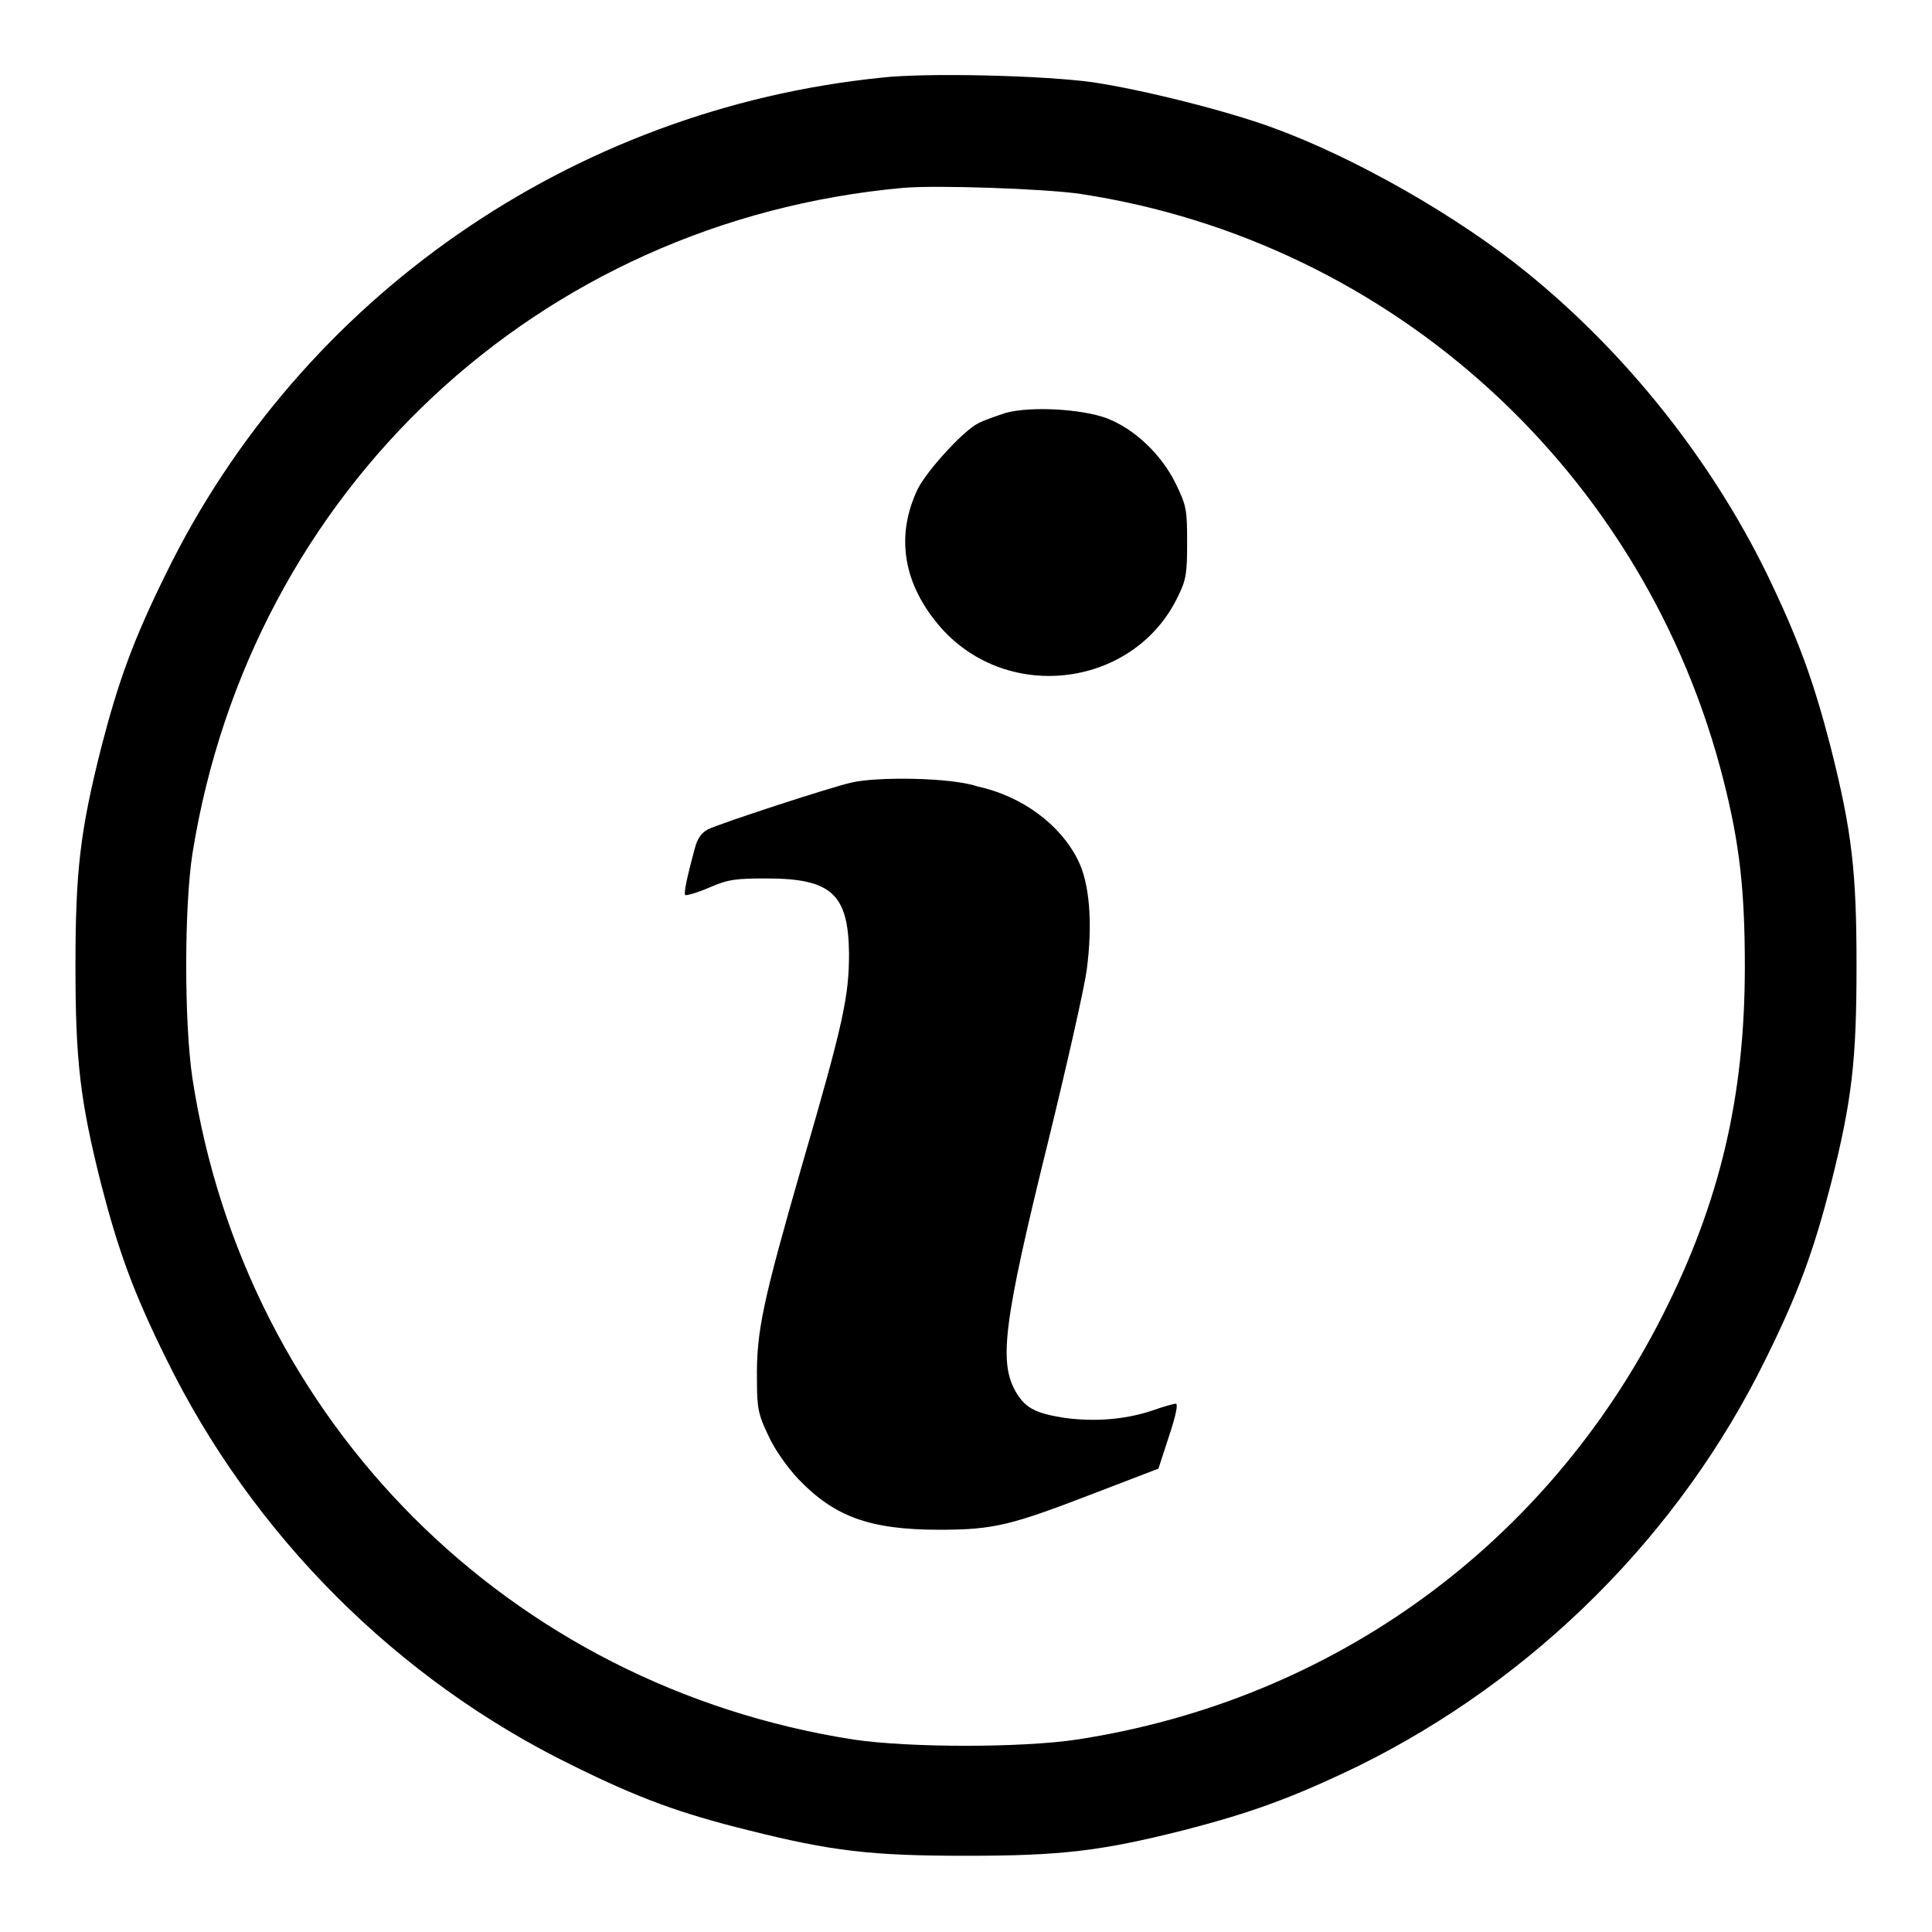
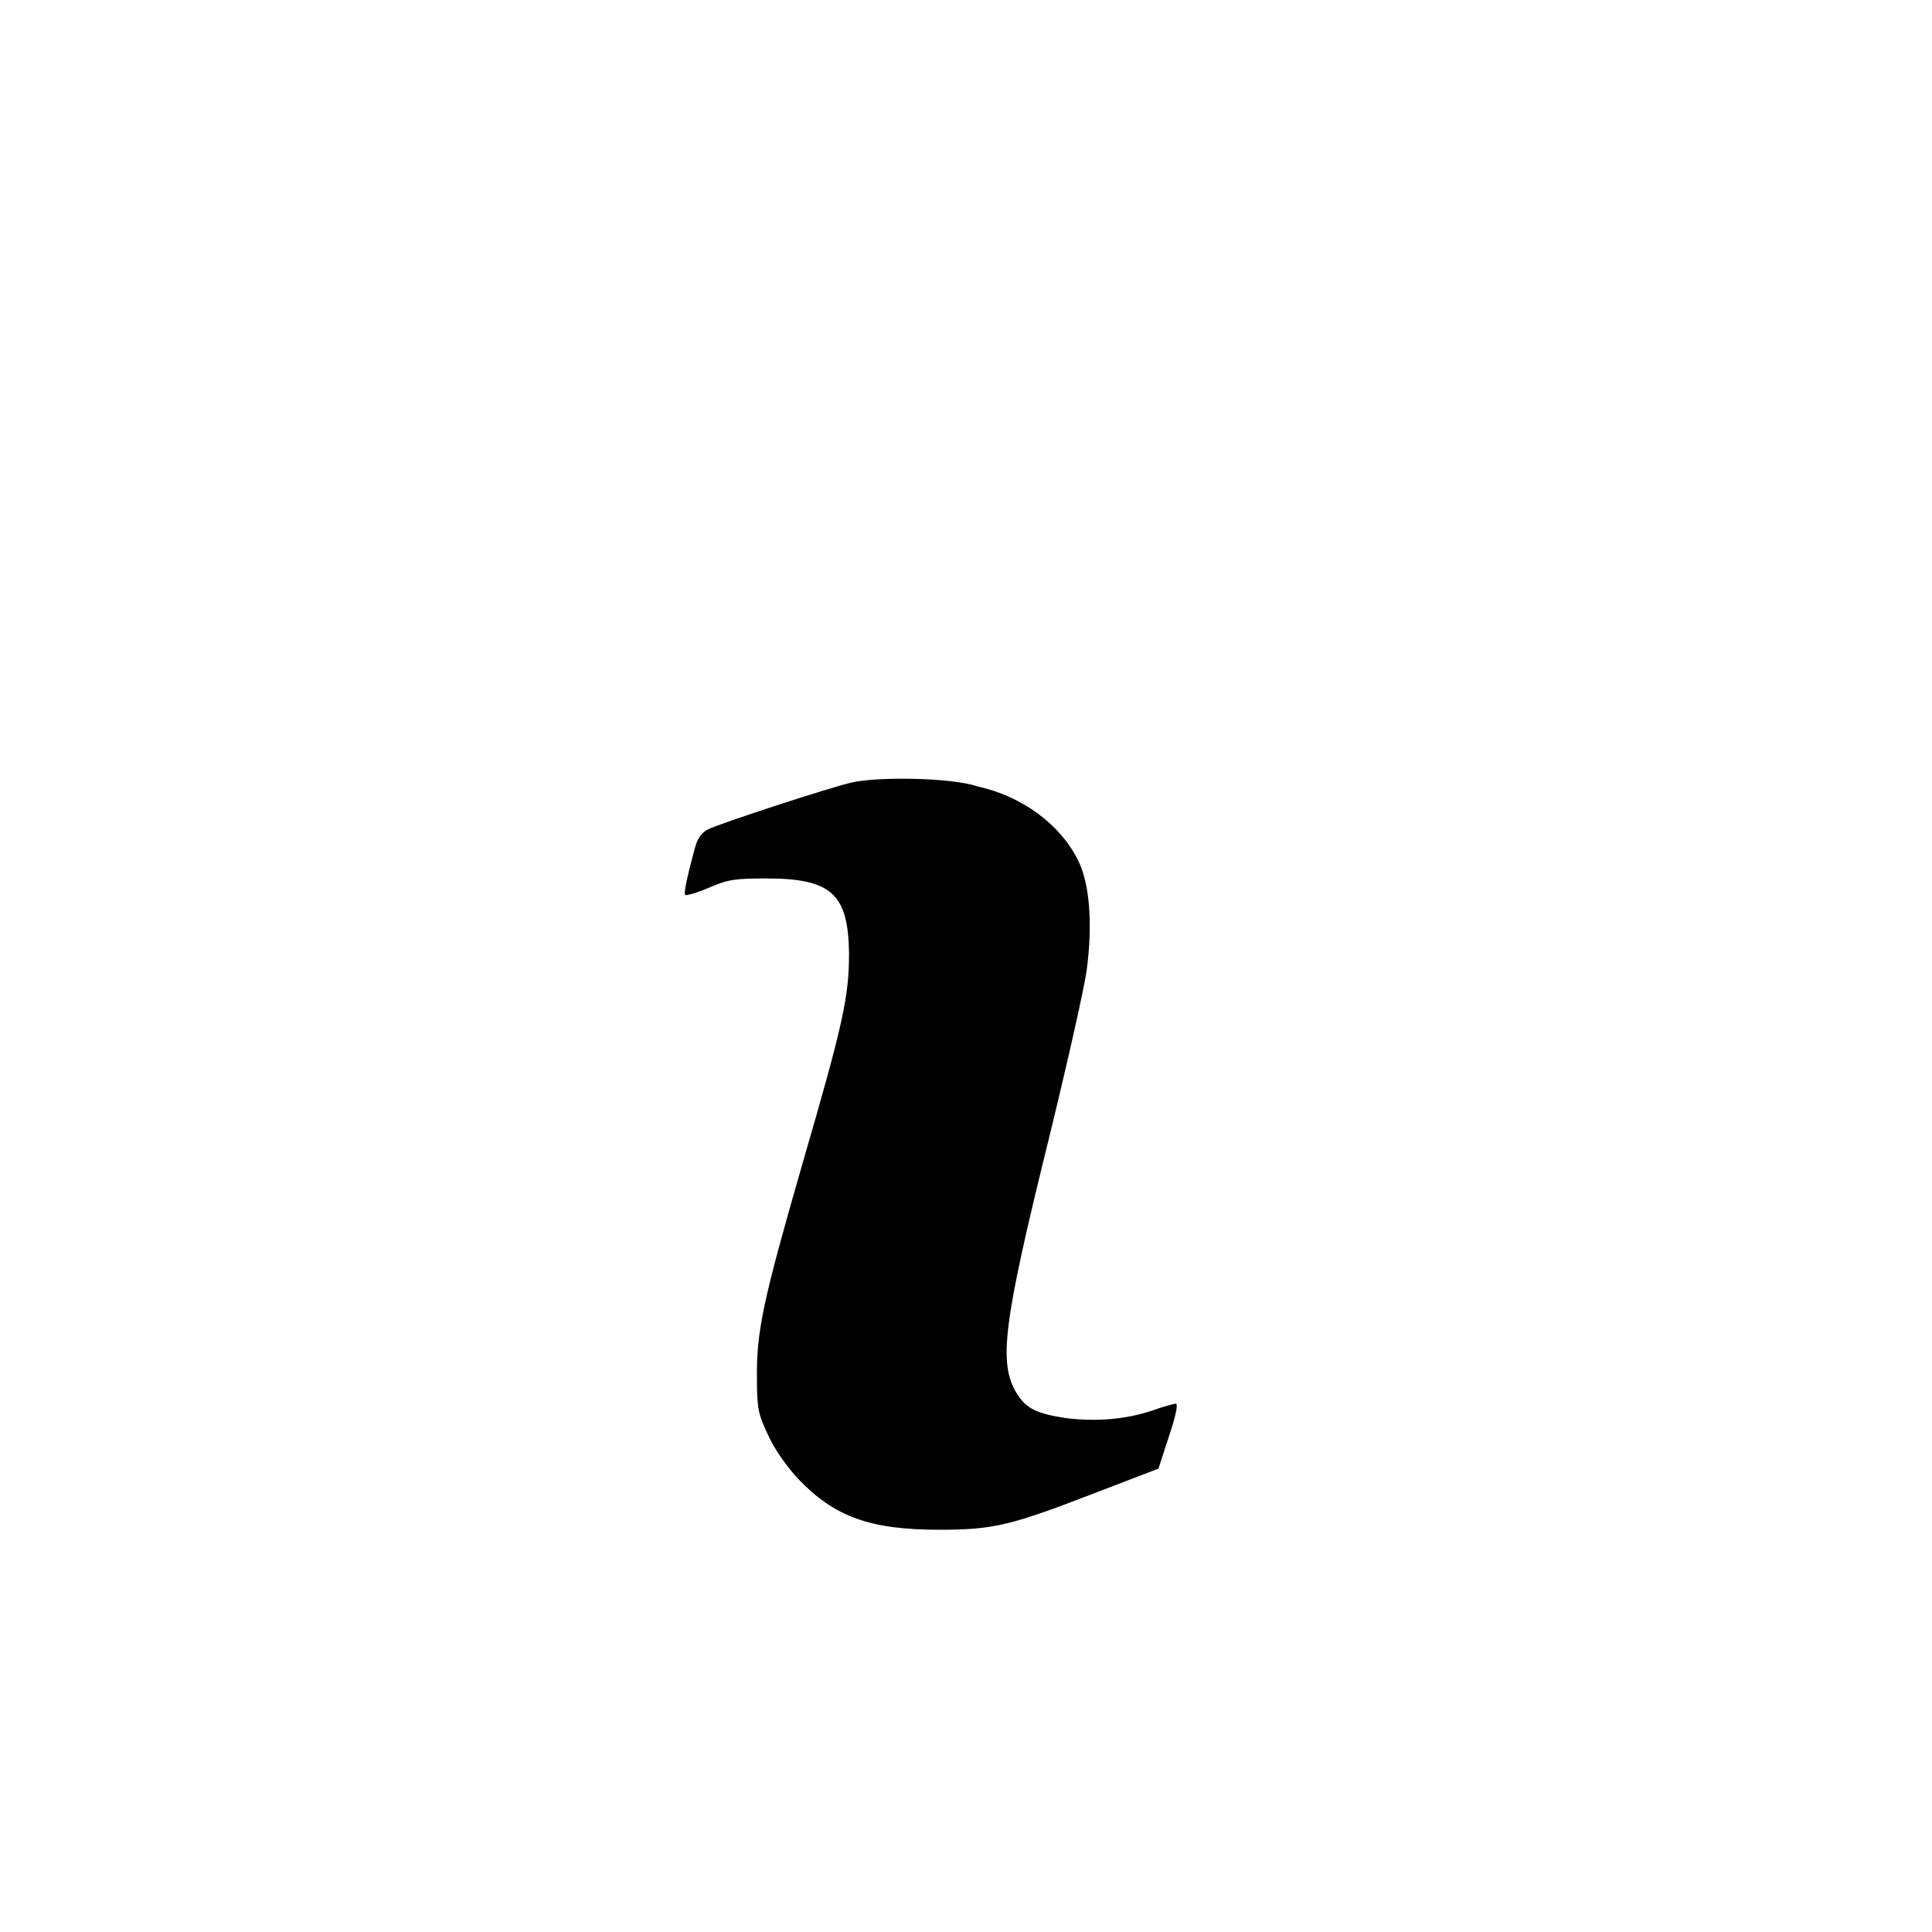
<svg xmlns="http://www.w3.org/2000/svg" version="1.1" x="0px" y="0px" viewBox="0 0 256 256" enable-background="new 0 0 256 256" xml:space="preserve">
  <g>
    <g>
      <g>
-         <path fill="#000000" d="M116.7,10.3C75.8,14.5,39.9,39.4,22,76c-4.3,8.7-6.3,14.2-8.6,23.1C10.6,110.2,10,115.5,10,128c0,12.5,0.6,17.8,3.4,28.9c2.3,8.9,4.3,14.4,8.6,23.1c11.4,23.3,30.6,42.6,54,54c8.7,4.3,14.2,6.3,23.1,8.5c11.1,2.8,16.4,3.4,28.9,3.4s17.8-0.6,28.9-3.4c8.9-2.3,14.4-4.3,23.1-8.5c23.3-11.5,42.6-30.7,54-54c4.3-8.7,6.3-14.2,8.6-23.1c2.8-11.1,3.4-16.4,3.4-28.9s-0.6-17.8-3.4-28.9c-2.3-8.9-4.3-14.4-8.5-23.1c-7.4-15.1-18.6-29.2-31.8-39.9c-9.1-7.4-22.7-15.2-33.7-19.2c-6-2.2-17.1-5-23.8-6C138.4,10,122.7,9.6,116.7,10.3z M143.2,25.7c41.3,6.3,74.9,36.9,85.2,77.8c2.1,8.3,2.8,14.4,2.8,24.6c0,17.2-3.3,31.2-10.9,46.2c-15.4,30.4-43.7,51-77.6,56.2c-7.3,1.1-22.2,1.1-29.6,0c-45.6-7.1-80.6-42.1-87.6-87.6c-1.1-7.3-1.1-22.7,0-29.8c7.7-48.1,45.8-83.8,94.1-88.2C123.9,24.5,138.5,25,143.2,25.7z" />
-         <path fill="#000000" d="M133.3,54.7c-1.2,0.4-3,1-3.7,1.4c-2,1-6.8,6.3-8,8.7c-3,6.3-1.9,12.7,3.1,18.4c9,10.1,25.7,7.8,31.4-4.2c1.1-2.2,1.2-3.1,1.2-7.2c0-4.3-0.1-4.8-1.5-7.7c-1.9-3.9-5.5-7.3-9.2-8.7C143.3,54.2,136.7,53.8,133.3,54.7z" />
        <path fill="#000000" d="M112.8,103.7c-2.7,0.6-17.4,5.4-19,6.2c-0.8,0.4-1.4,1.2-1.7,2.4c-1.2,4.4-1.5,6.1-1.3,6.3c0.1,0.1,1.6-0.3,3.2-1c2.5-1.1,3.6-1.2,7.6-1.2c8.6,0,10.8,2.1,10.9,9.9c0,5.7-0.7,9.1-6.2,28c-5.2,18.1-6.1,22.1-6,28.6c0,3.7,0.2,4.6,1.5,7.3c0.8,1.8,2.5,4.2,4,5.8c4.8,5,9.5,6.7,18.7,6.7c7.2,0,9.5-0.6,20.4-4.8l8.6-3.3l1.4-4.3c1-3,1.2-4.3,0.9-4.3c-0.3,0-1.7,0.4-3.1,0.9c-3.6,1.2-7.5,1.5-11.5,1c-3.8-0.6-5.2-1.2-6.5-3.3c-2.4-4-1.8-9.1,4.2-33.4c2.5-10.2,4.8-20.4,5.1-22.7c0.8-6.1,0.4-11.5-1.2-14.6c-2.3-4.6-7.3-8.4-13.3-9.7C126,103,116.1,102.9,112.8,103.7z" />
      </g>
    </g>
  </g>
</svg>